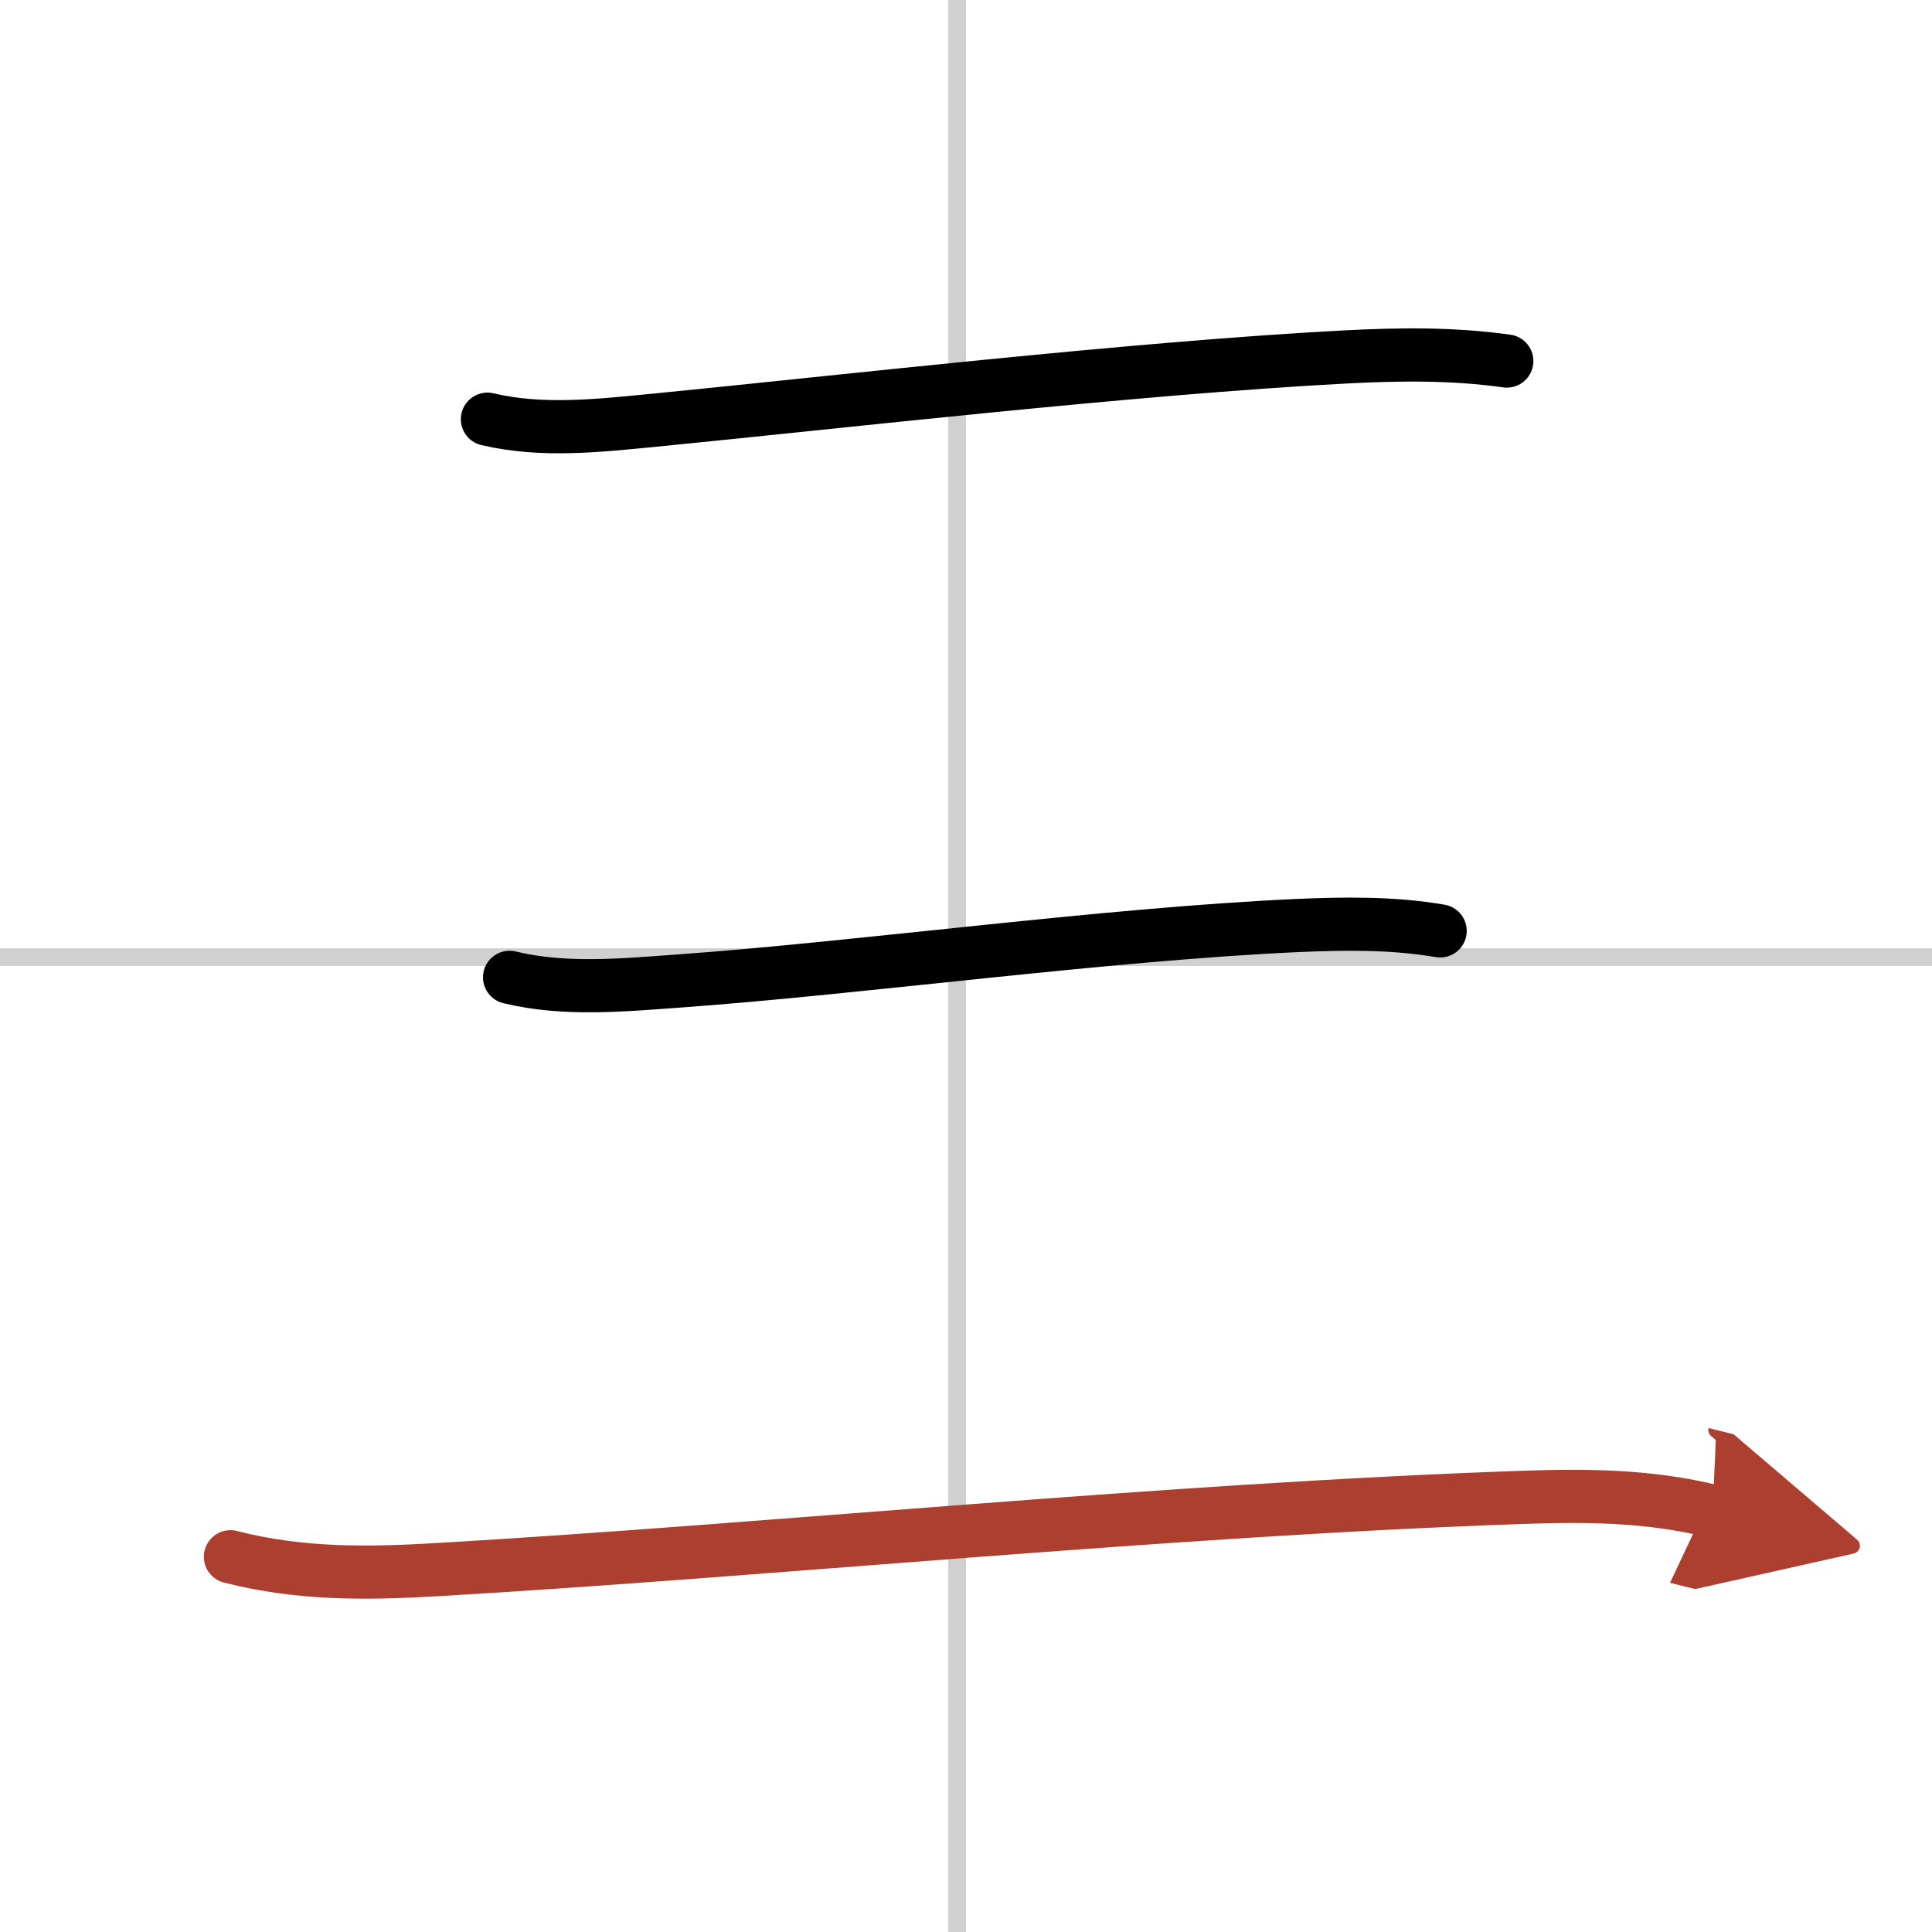
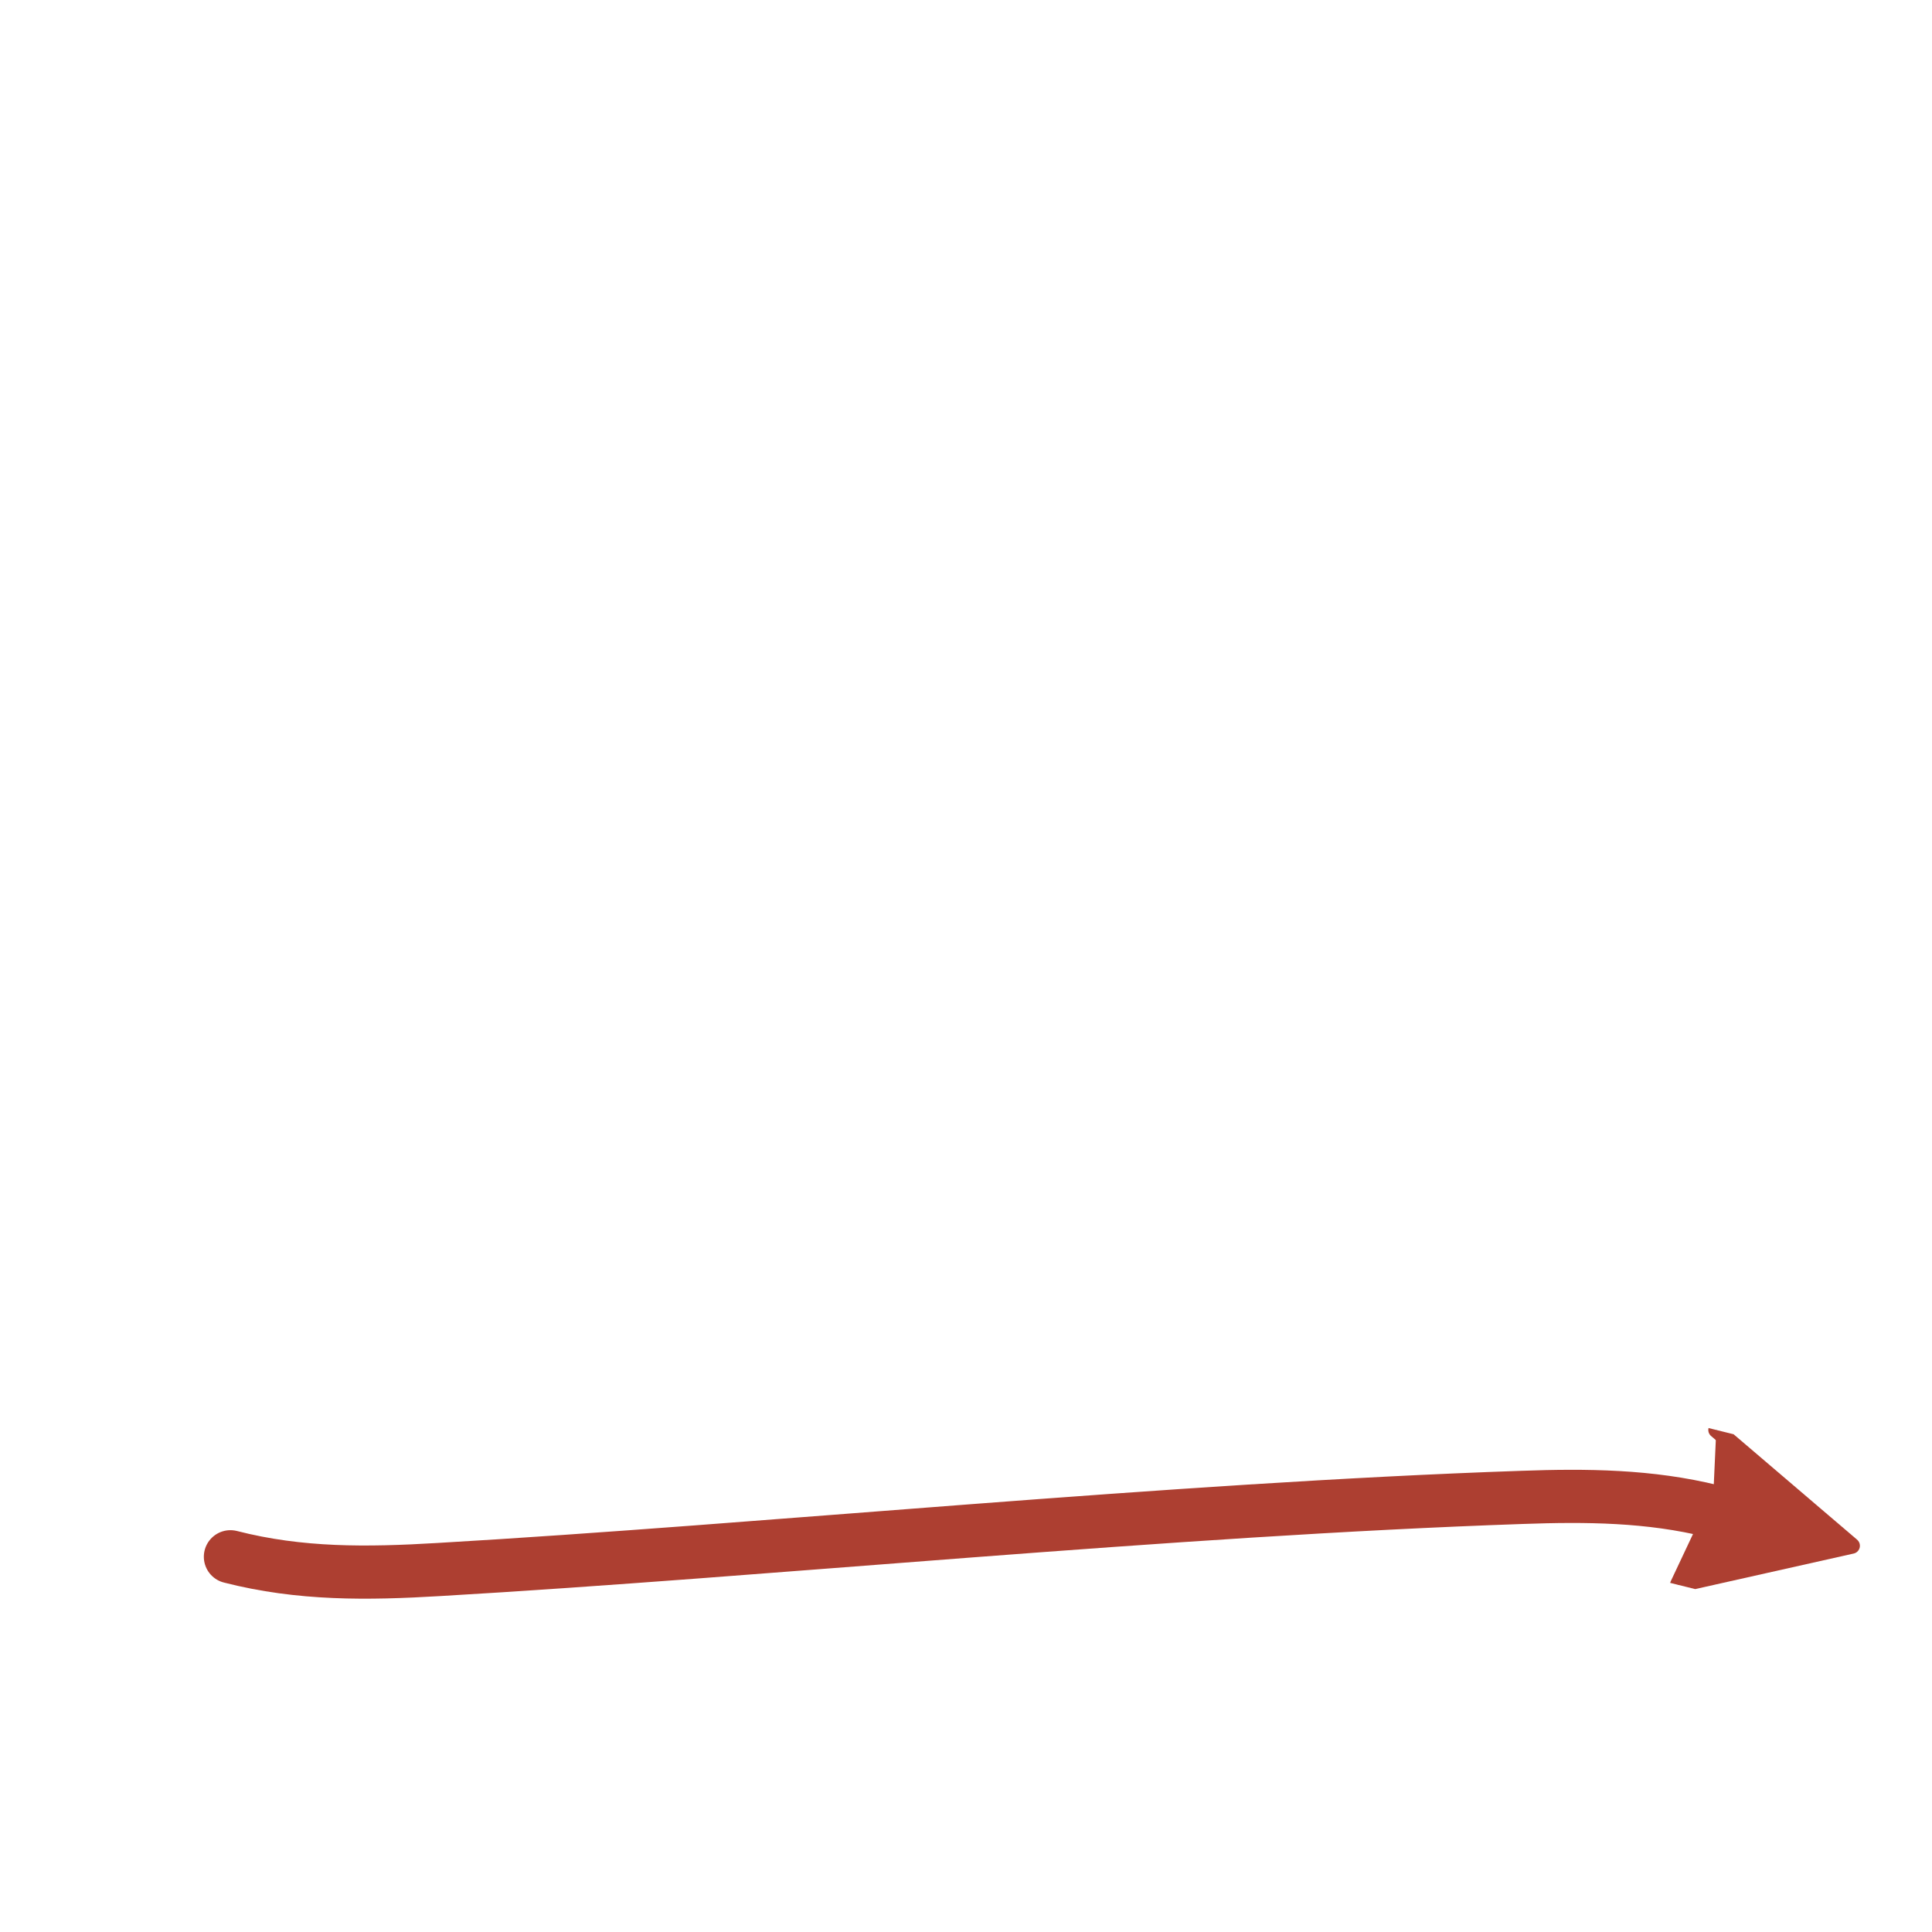
<svg xmlns="http://www.w3.org/2000/svg" width="400" height="400" viewBox="0 0 109 109">
  <defs>
    <marker id="a" markerWidth="4" orient="auto" refX="1" refY="5" viewBox="0 0 10 10">
      <polyline points="0 0 10 5 0 10 1 5" fill="#ad3f31" stroke="#ad3f31" />
    </marker>
  </defs>
  <g fill="none" stroke="#000" stroke-linecap="round" stroke-linejoin="round" stroke-width="3">
    <rect width="100%" height="100%" fill="#fff" stroke="#fff" />
-     <line x1="54" x2="54" y2="109" stroke="#d0d0d0" stroke-width="1" />
-     <line x2="109" y1="54" y2="54" stroke="#d0d0d0" stroke-width="1" />
-     <path d="m27.5 23.65c3.09 0.73 6.29 0.36 9.4 0.06 10.2-1 27-2.94 38.97-3.57 3.06-0.16 6.09-0.2 9.14 0.23" />
-     <path d="m28.75 55.14c3.13 0.76 6.46 0.43 9.64 0.2 10.03-0.72 23.97-2.63 34.73-3.12 2.7-0.12 5.45-0.16 8.13 0.3" />
    <path d="m13 87.83c3.94 1.01 7.72 0.96 11.75 0.72 18.41-1.07 41.27-3.39 61.12-4.07 3.63-0.13 7.2-0.1 10.75 0.78" marker-end="url(#a)" stroke="#ad3f31" />
  </g>
</svg>